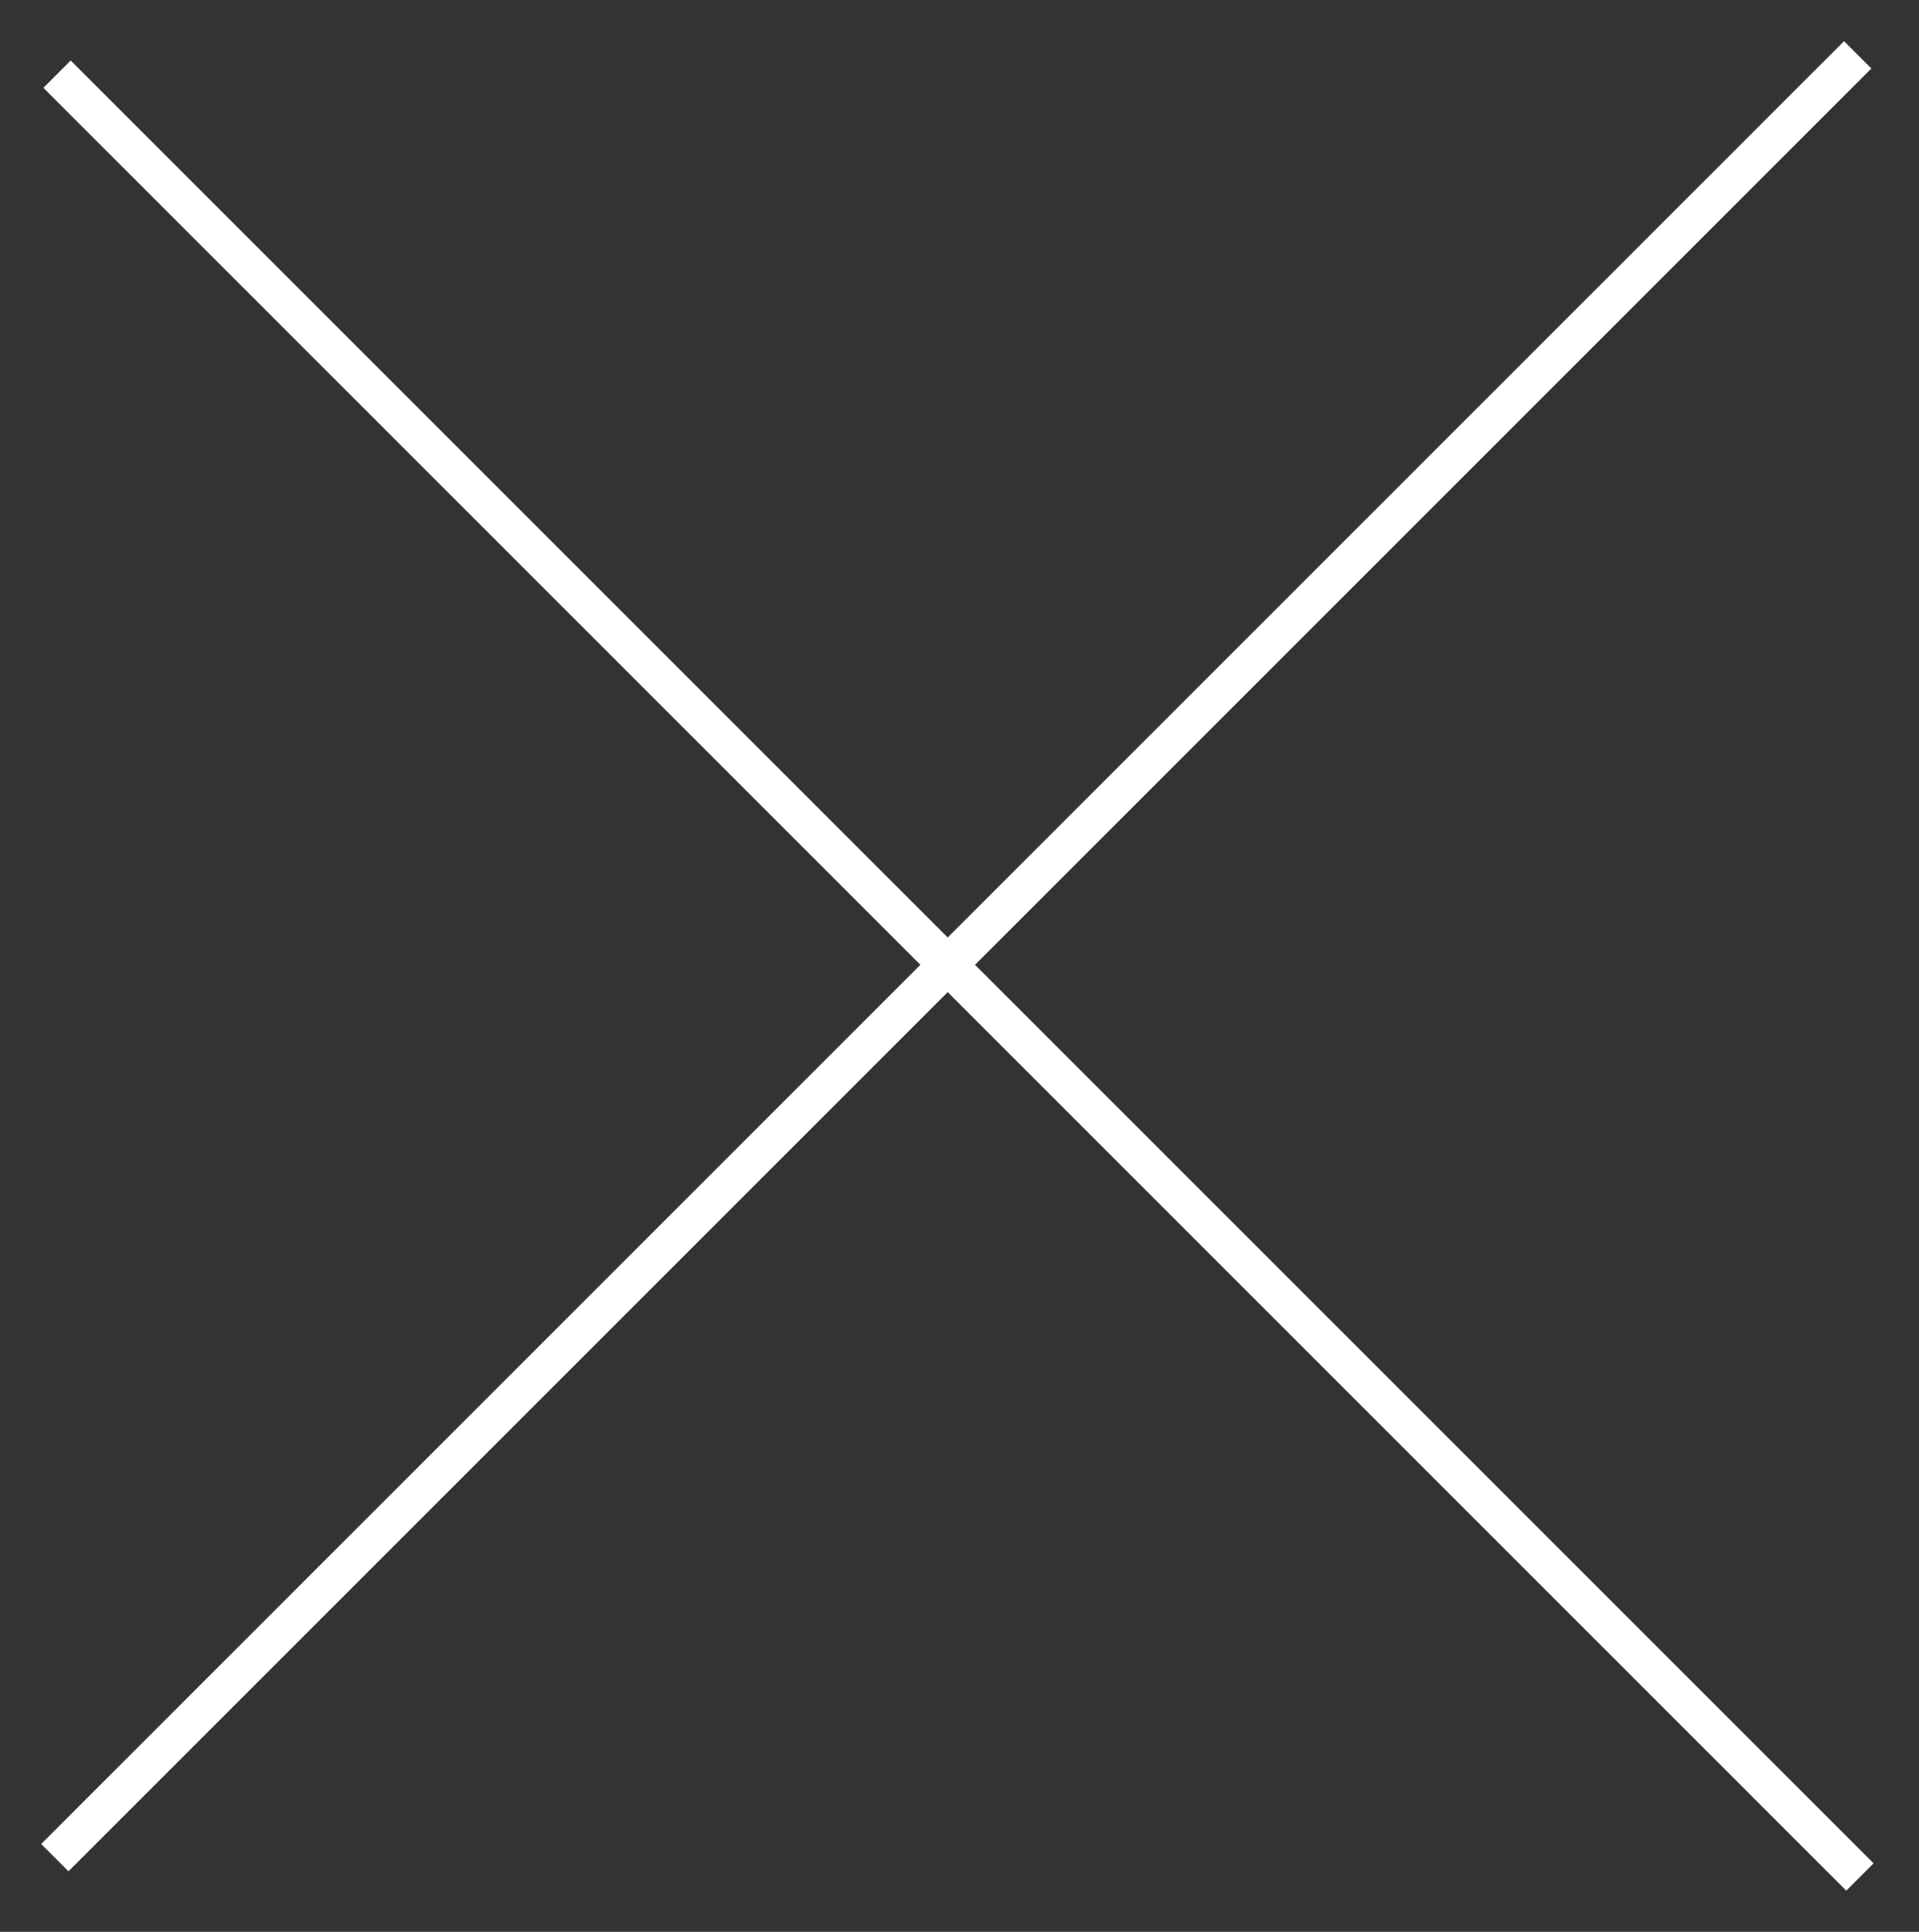
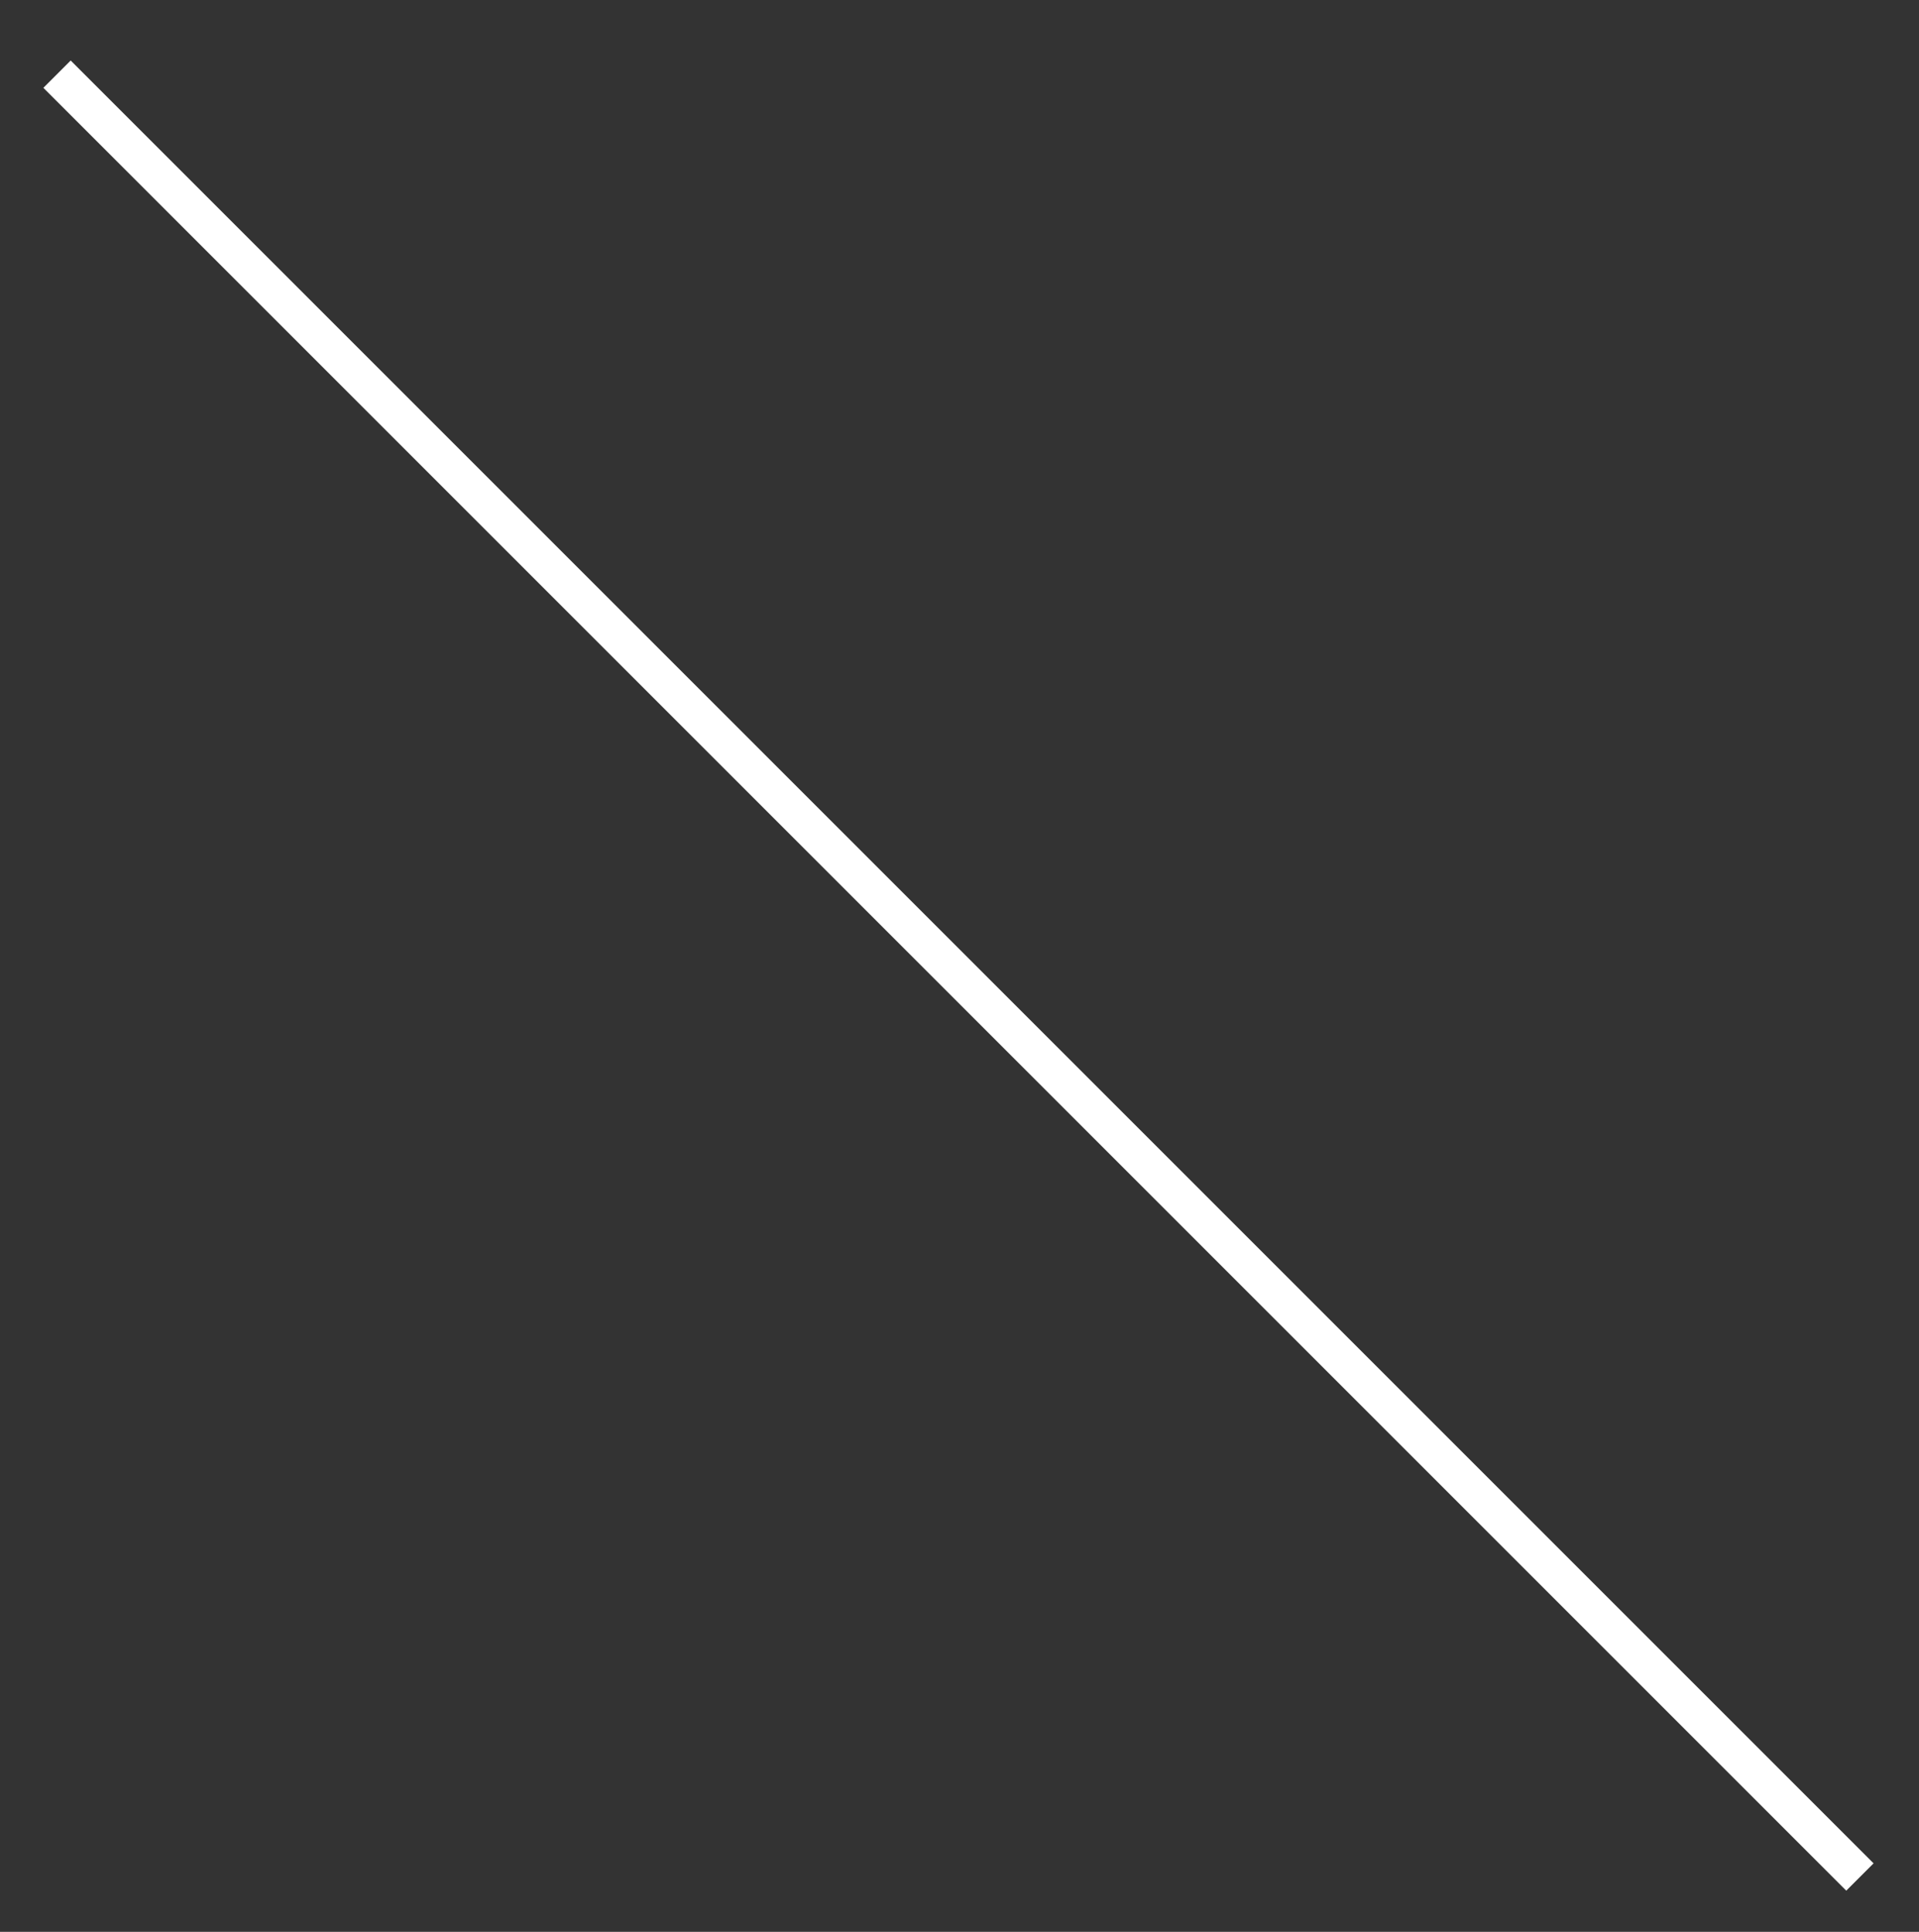
<svg xmlns="http://www.w3.org/2000/svg" width="149" height="150" viewBox="0 0 149 150" fill="none">
  <rect x="0" y="0" width="149" height="150" fill="#333333" stroke="none" />
-   <line x1="4.257" y1="144.241" x2="144.241" y2="4.257" stroke="white" stroke-width="3" />
  <line x1="4.428" y1="5.759" x2="144.412" y2="145.743" stroke="white" stroke-width="3" />
</svg>